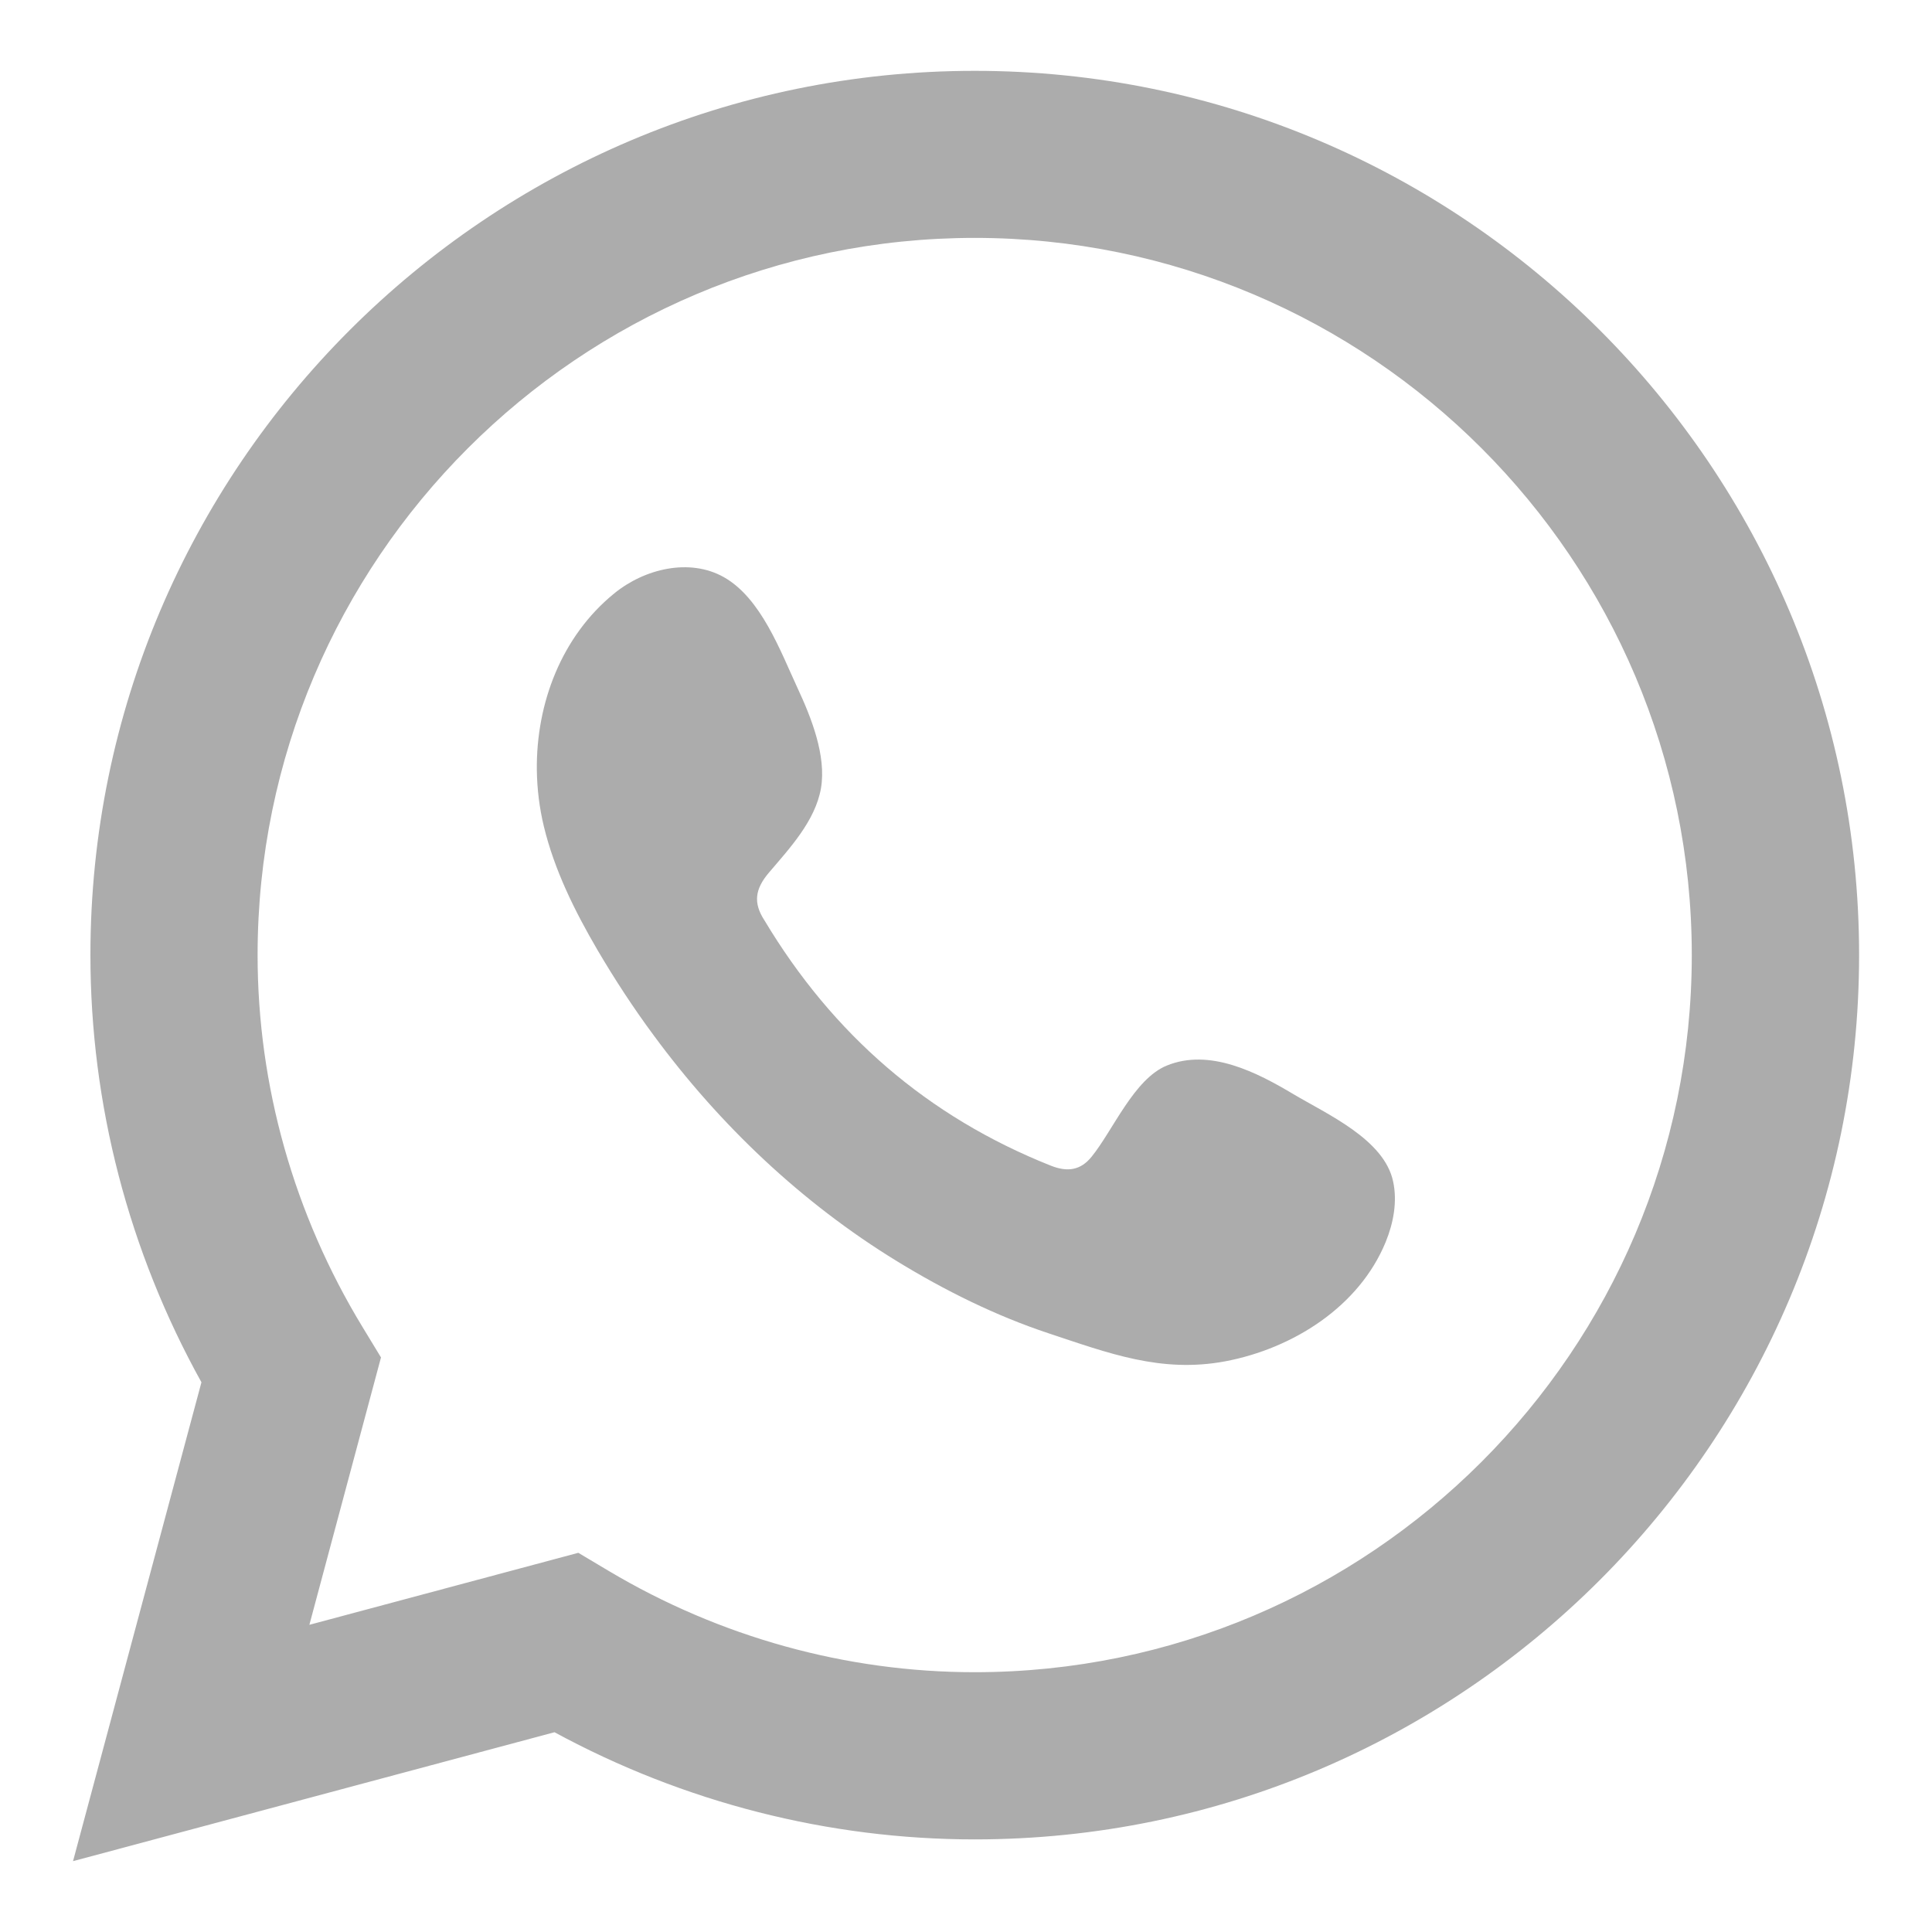
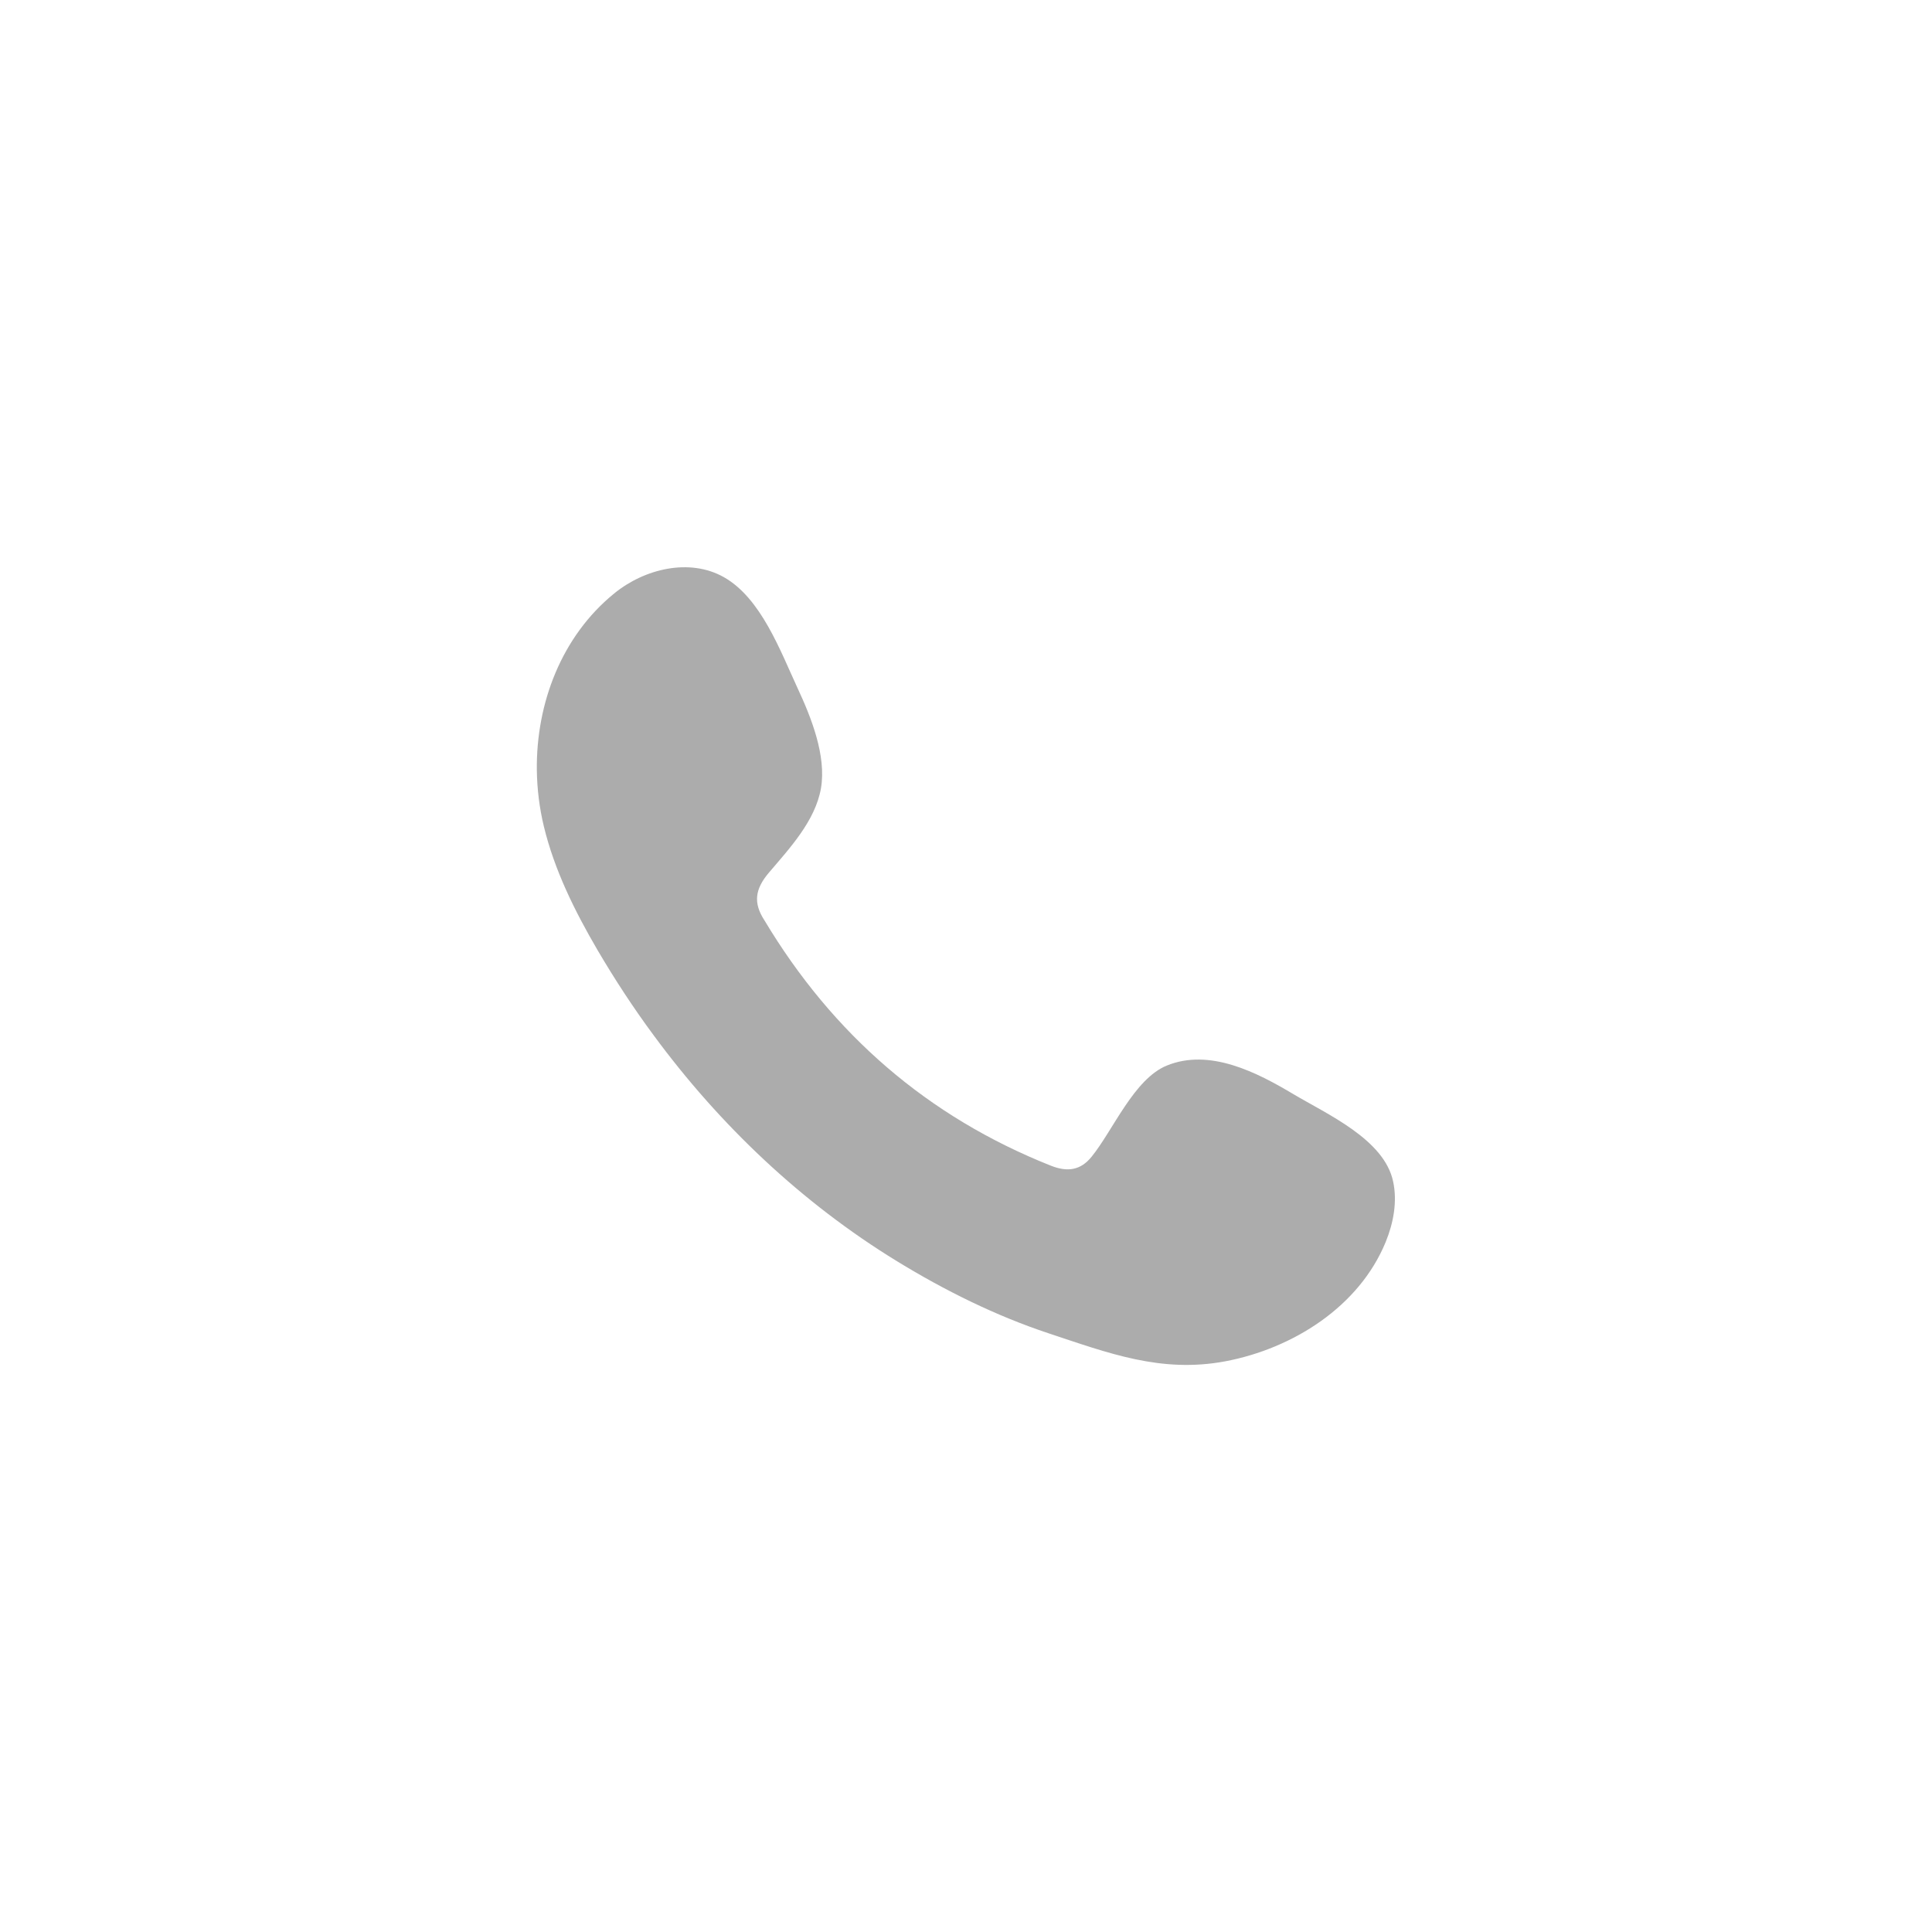
<svg xmlns="http://www.w3.org/2000/svg" version="1.1" id="Capa_1" x="0px" y="0px" viewBox="0 0 150 150" style="enable-background:new 0 0 150 150;" xml:space="preserve">
  <style type="text/css">
	.st0{fill:#ACACAC;}
	.st1{fill-rule:evenodd;clip-rule:evenodd;fill:#ACACAC;}
</style>
  <g>
-     <path class="st0" d="M5.67,144.5l9.97-37.18C9.99,97.14,7.02,85.73,7.02,74.15C7.02,36.3,37.82,5.5,75.68,5.5   c37.86,0,68.66,30.8,68.66,68.65c0,37.86-30.8,68.66-68.66,68.66c-11.36,0-22.59-2.87-32.63-8.32L5.67,144.5z M44.9,120.56   l2.35,1.4c8.64,5.15,18.47,7.87,28.42,7.87c30.7,0,55.68-24.98,55.68-55.68c0-30.7-24.98-55.68-55.68-55.68   C44.98,18.48,20,43.45,20,74.15c0,10.14,2.82,20.12,8.14,28.87l1.44,2.37l-5.56,20.76L44.9,120.56z" />
    <path class="st1" d="M100.42,84.95c-2.83-1.69-6.5-3.58-9.83-2.22c-2.55,1.04-4.18,5.04-5.84,7.08c-0.85,1.05-1.86,1.21-3.17,0.69   C72,86.69,64.65,80.29,59.36,71.47c-0.9-1.37-0.74-2.45,0.34-3.72c1.6-1.88,3.6-4.02,4.04-6.55c0.43-2.53-0.76-5.5-1.81-7.76   c-1.34-2.89-2.84-7-5.73-8.63c-2.66-1.5-6.16-0.66-8.52,1.27c-4.09,3.33-6.06,8.54-6,13.71c0.02,1.47,0.2,2.93,0.54,4.35   c0.82,3.41,2.4,6.59,4.17,9.62c1.34,2.28,2.79,4.5,4.36,6.62c5.13,6.97,11.51,13.02,18.89,17.54c3.69,2.26,7.67,4.24,11.78,5.6   c4.62,1.53,8.73,3.11,13.72,2.17c5.22-0.99,10.37-4.22,12.44-9.25c0.61-1.49,0.92-3.15,0.58-4.72   C107.46,88.46,103.06,86.52,100.42,84.95z" />
  </g>
</svg>